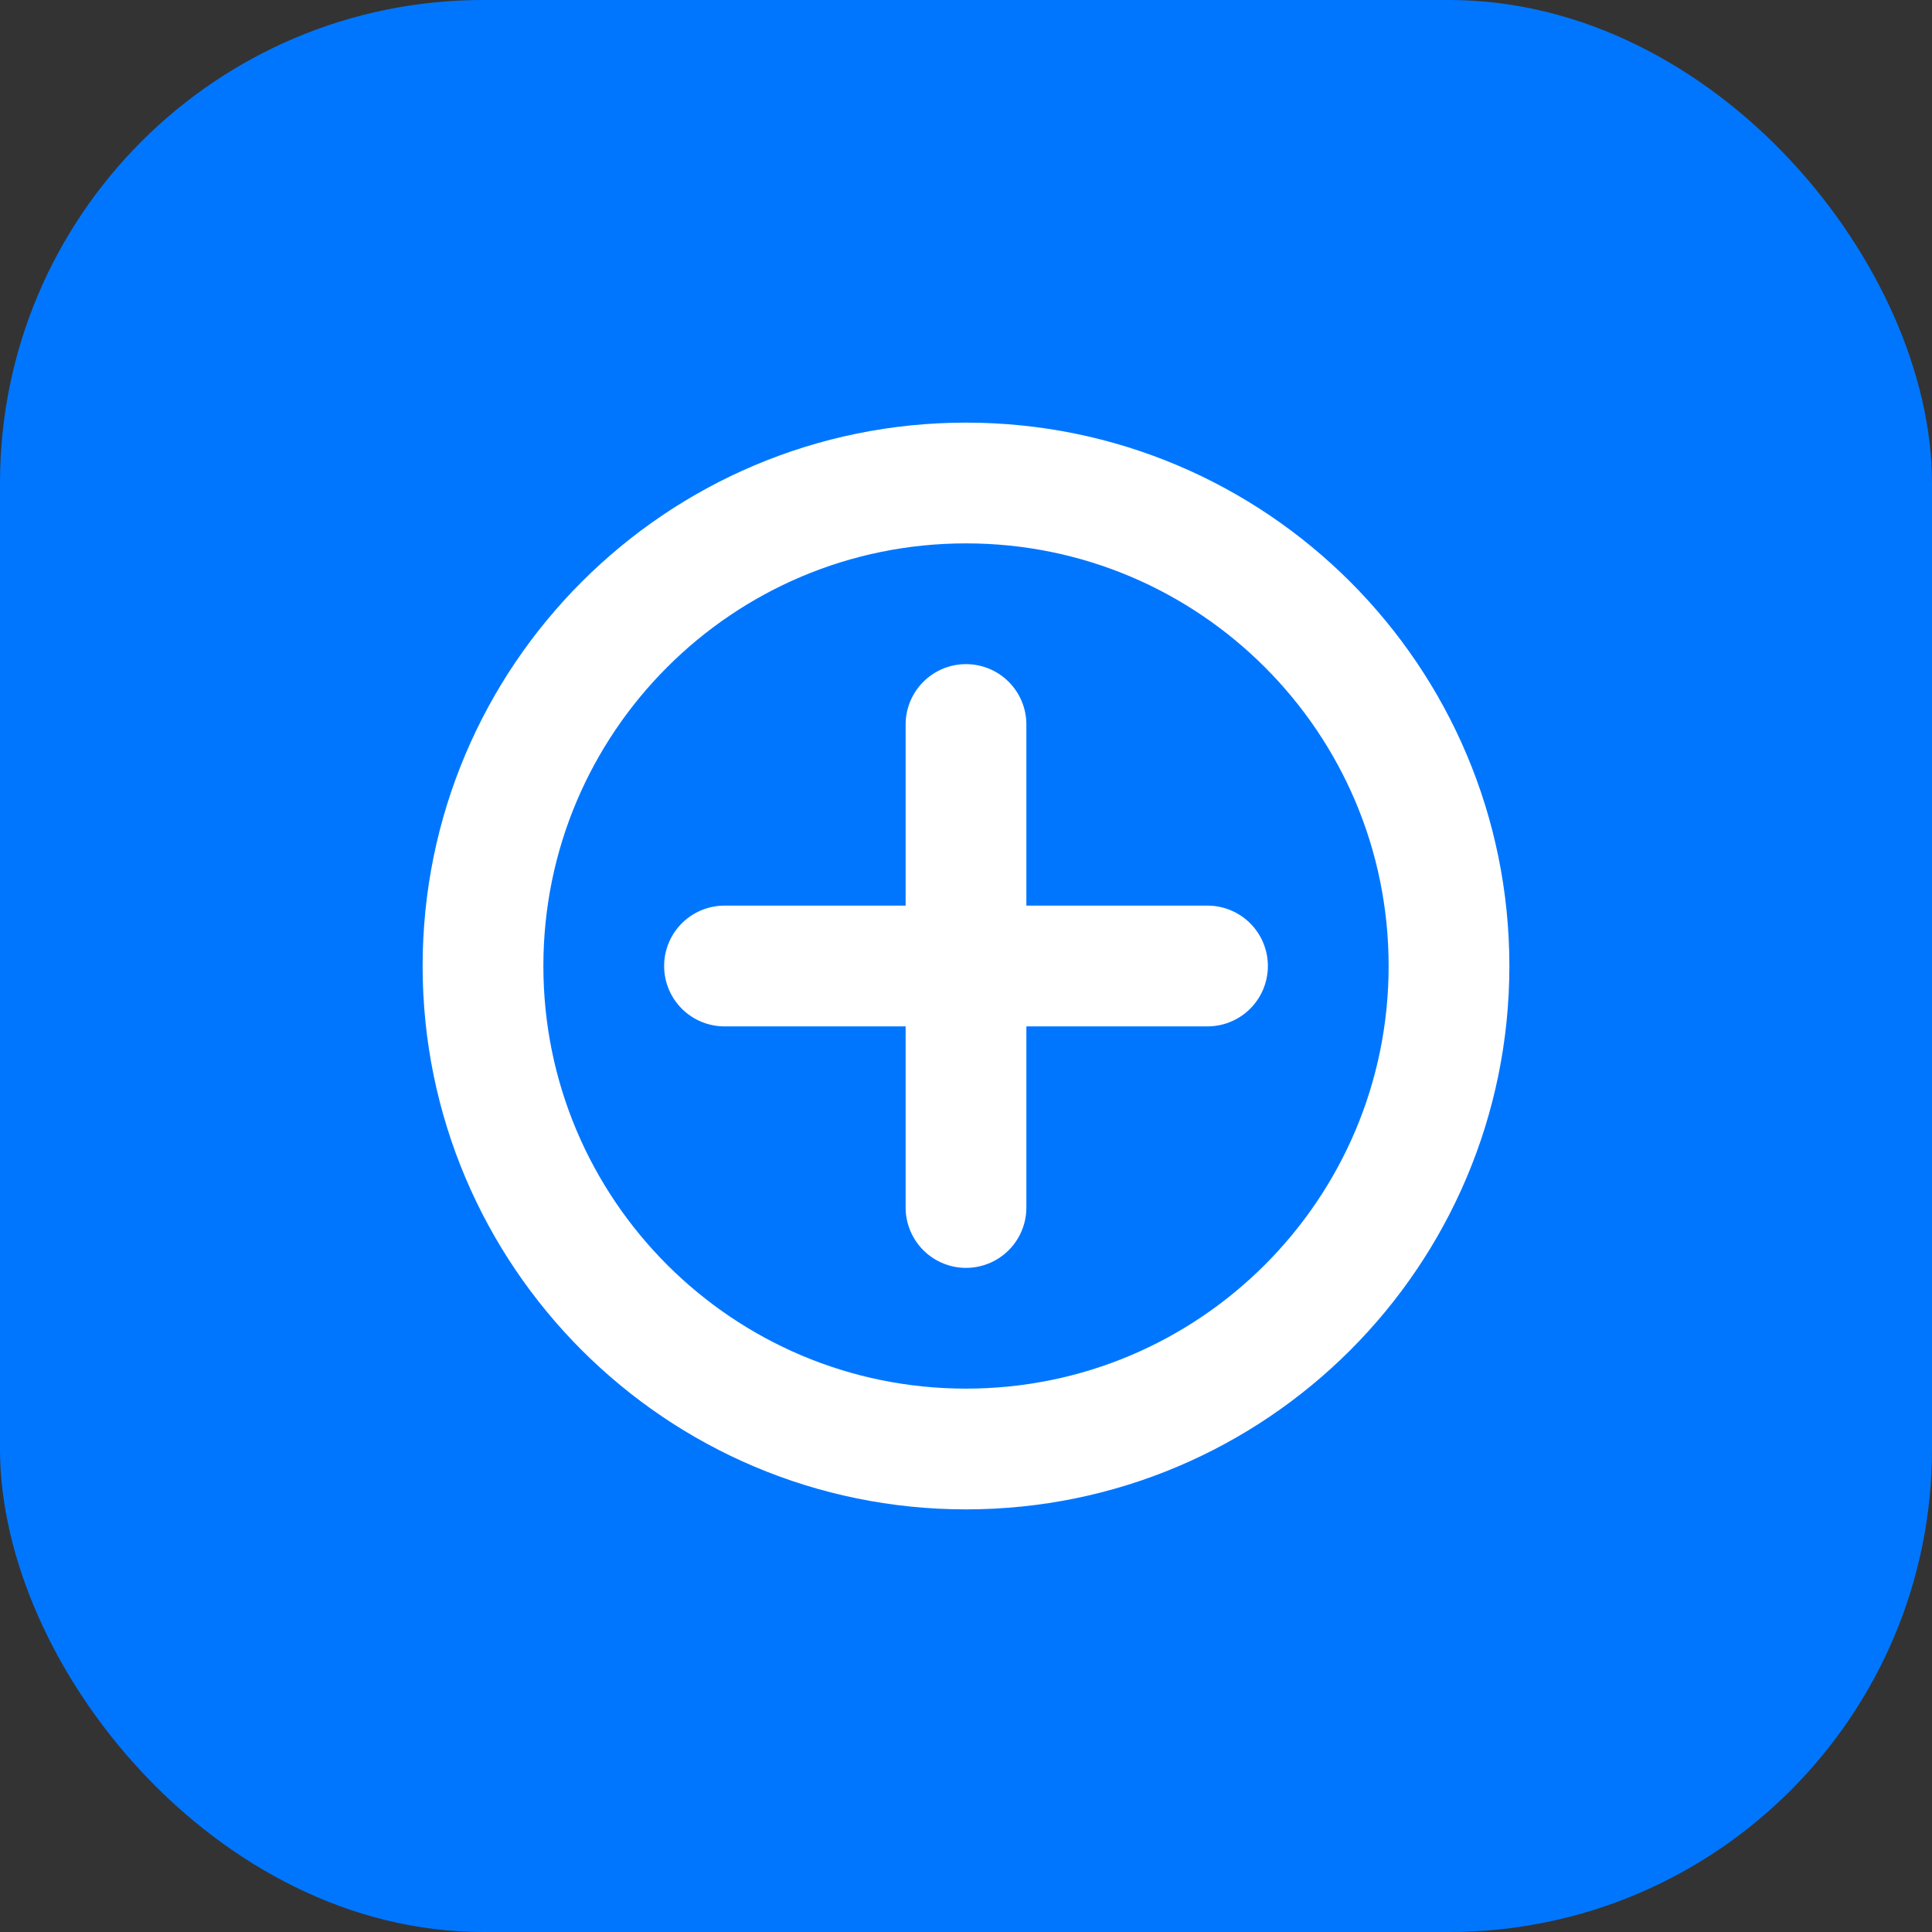
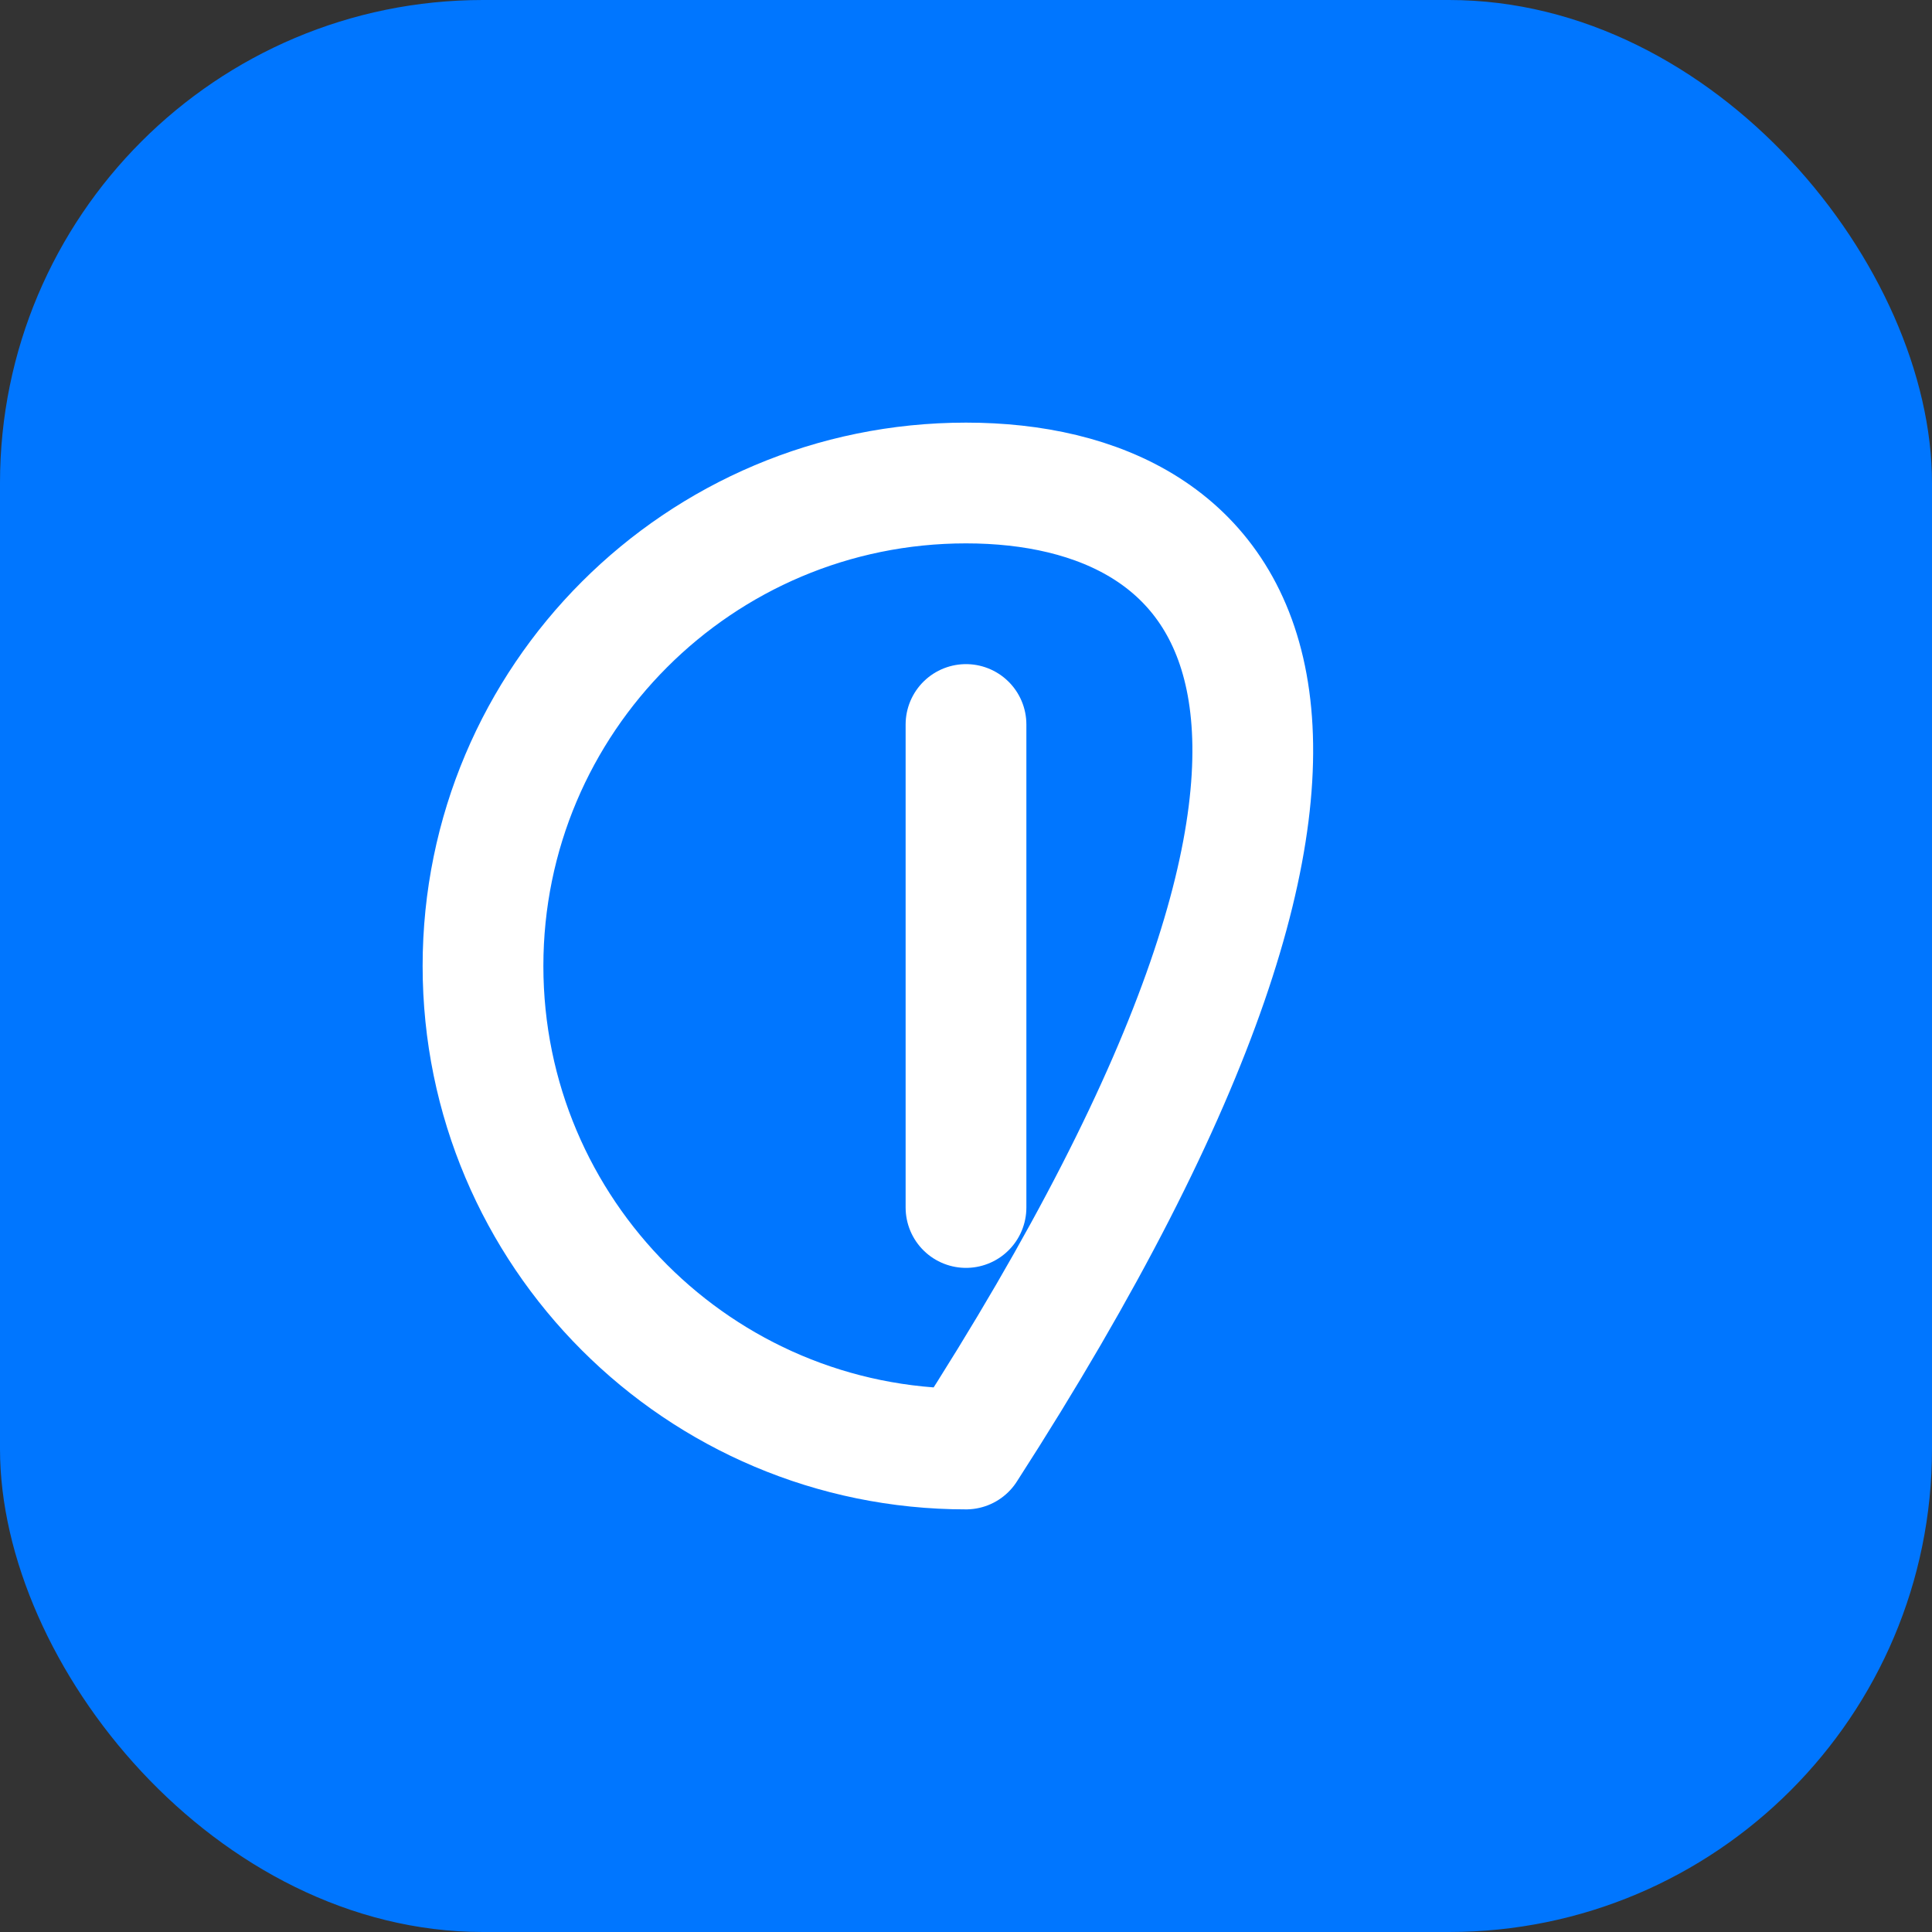
<svg xmlns="http://www.w3.org/2000/svg" width="32" height="32" viewBox="0 0 32 32" fill="none">
  <rect x="0" y="0" width="32" height="32" fill="#333333" stroke="none" />
  <rect width="32" height="32" rx="8" fill="#0076FF" />
-   <path d="M16 8C11.582 8 8 11.582 8 16C8 20.418 11.582 24 16 24C20.418 24 24 20.418 24 16C24 11.582 20.418 8 16 8Z" stroke="white" stroke-width="2" stroke-linecap="round" stroke-linejoin="round" />
+   <path d="M16 8C11.582 8 8 11.582 8 16C8 20.418 11.582 24 16 24C24 11.582 20.418 8 16 8Z" stroke="white" stroke-width="2" stroke-linecap="round" stroke-linejoin="round" />
  <path d="M16 12V20" stroke="white" stroke-width="2" stroke-linecap="round" stroke-linejoin="round" />
-   <path d="M12 16H20" stroke="white" stroke-width="2" stroke-linecap="round" stroke-linejoin="round" />
</svg>